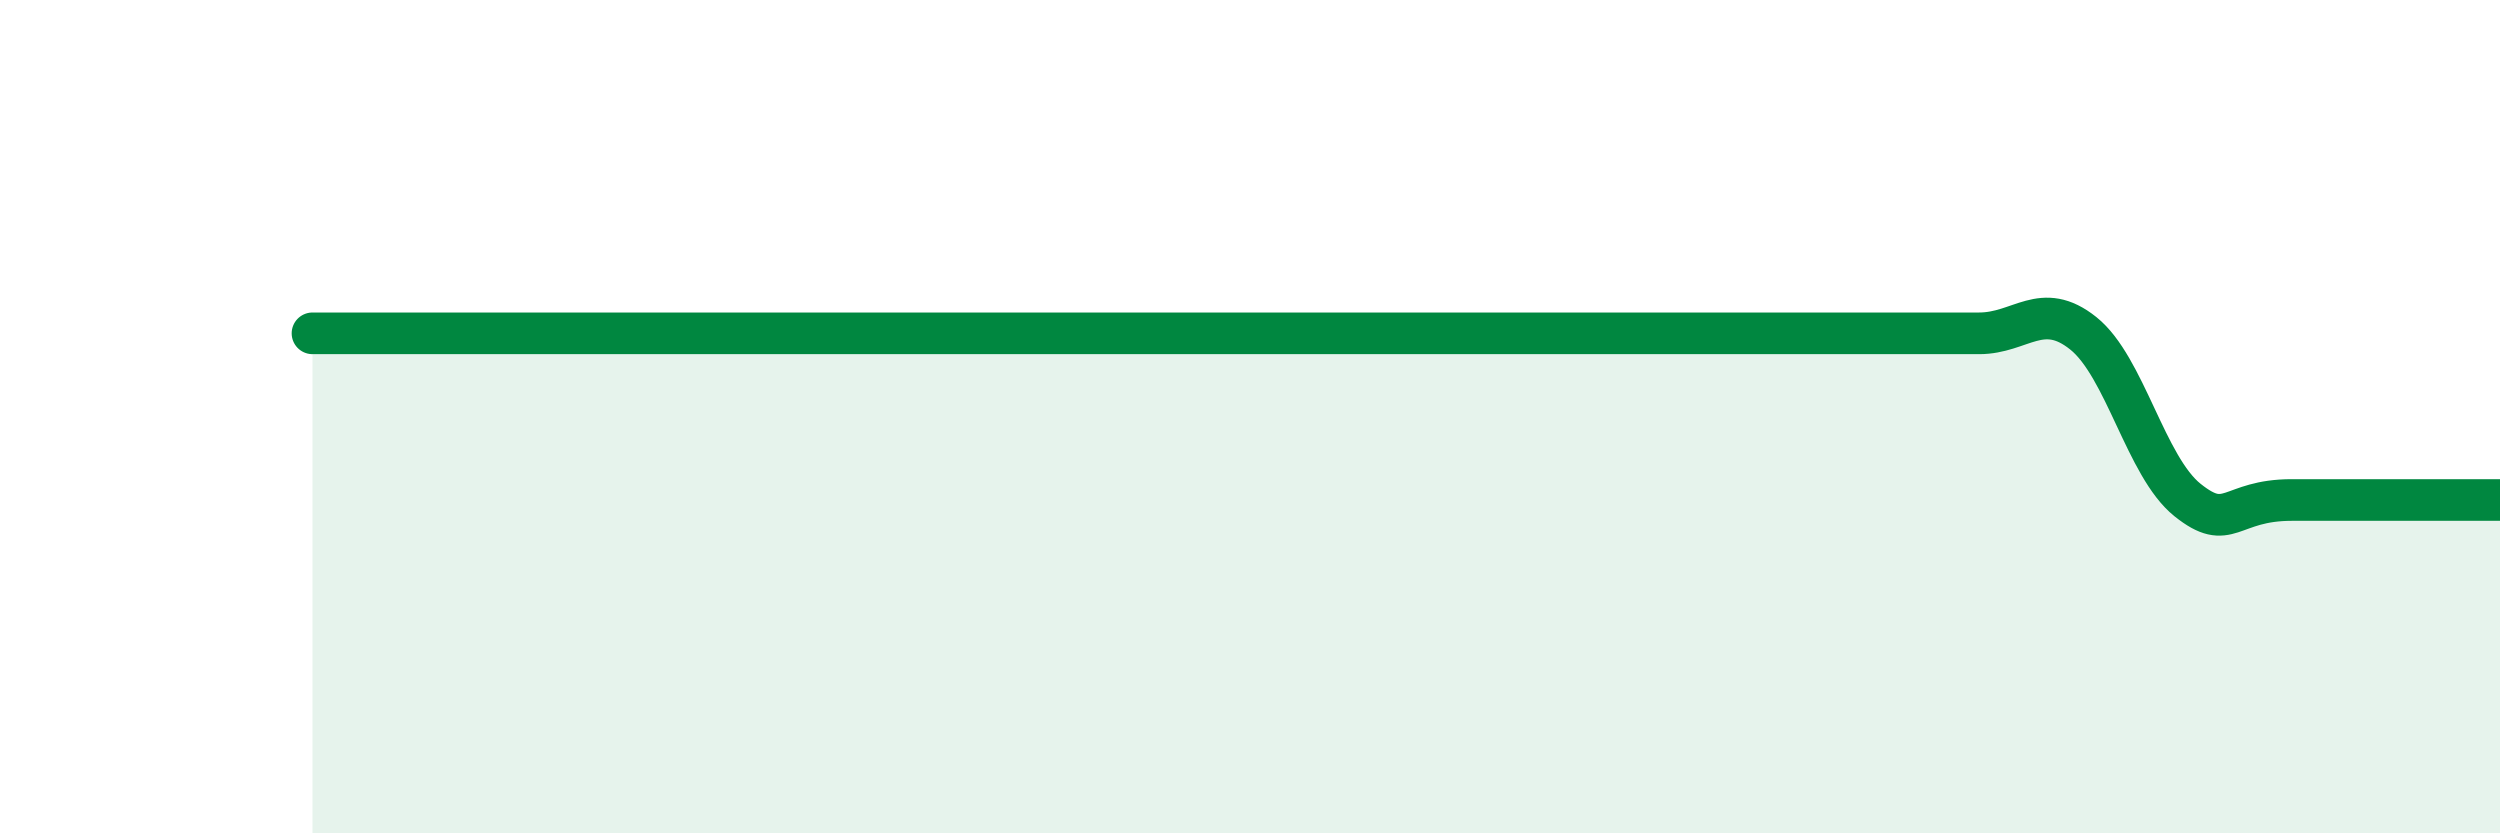
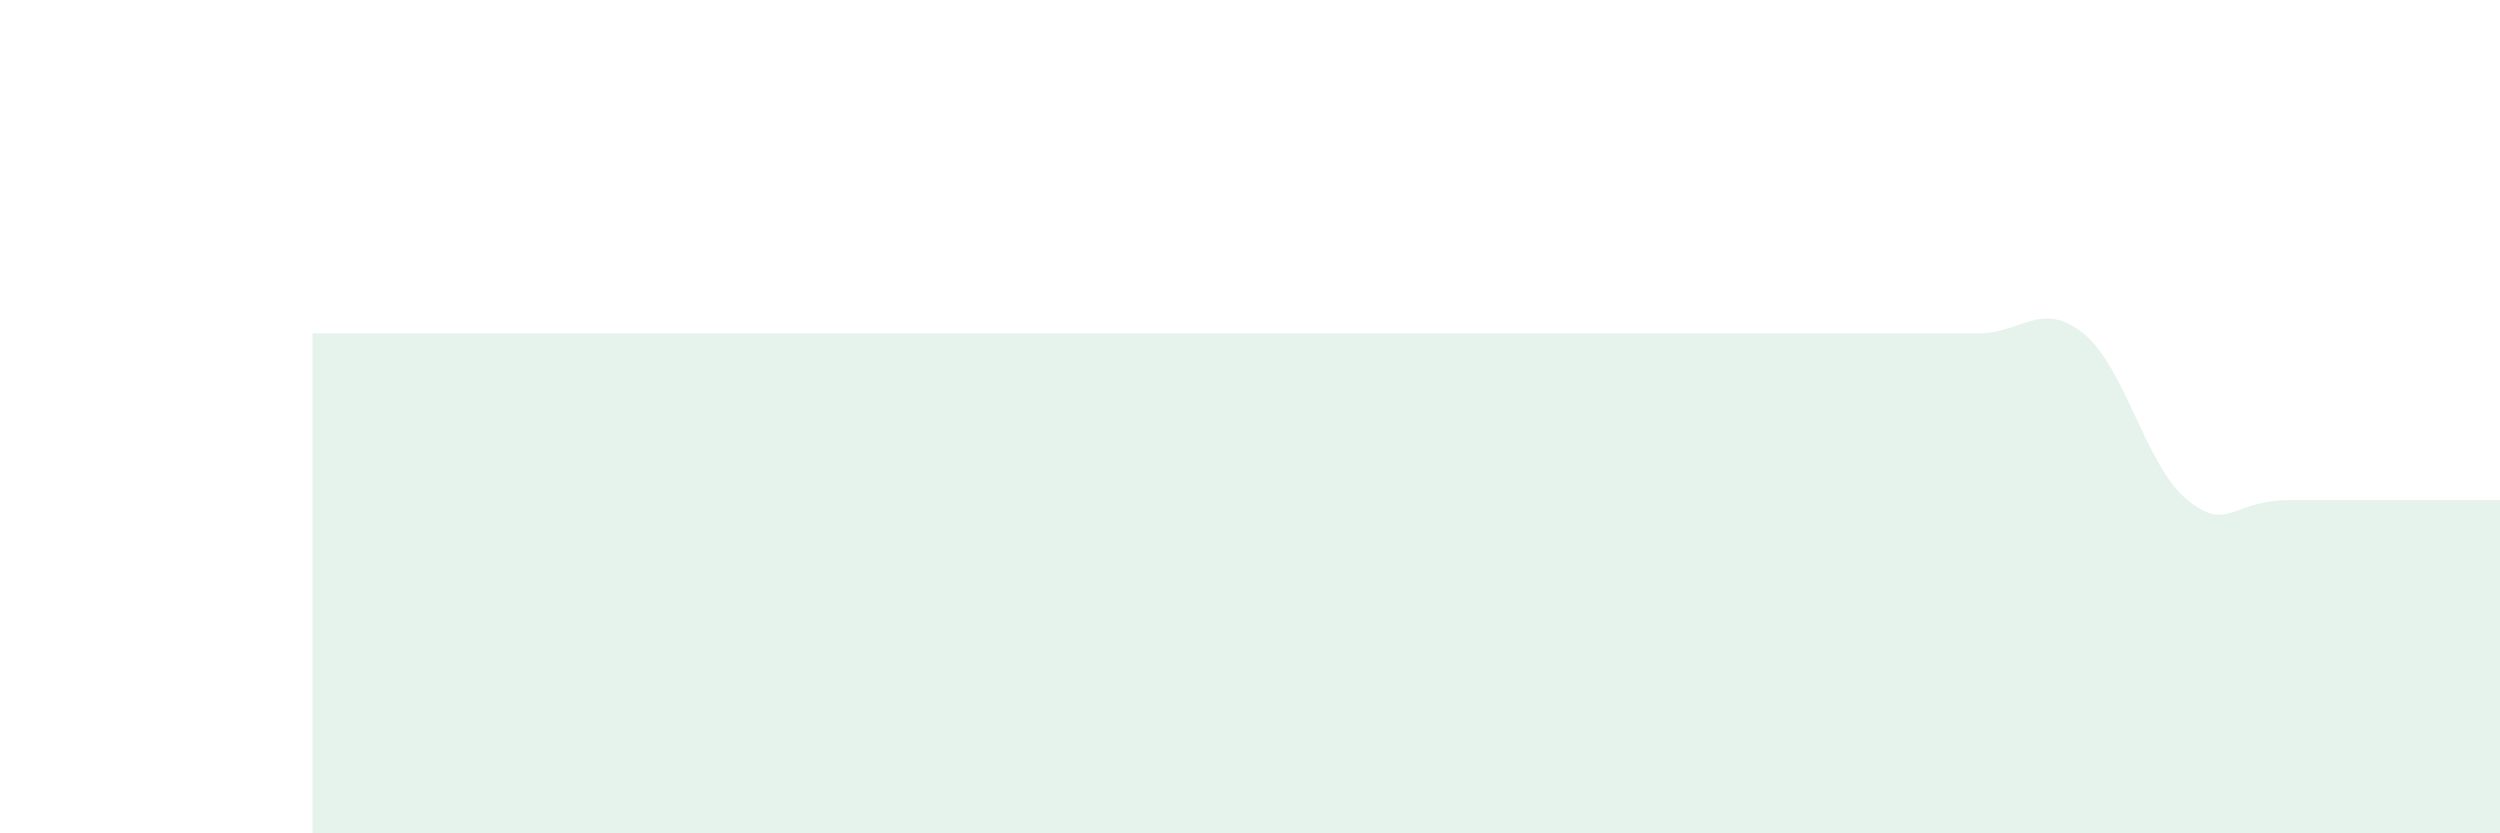
<svg xmlns="http://www.w3.org/2000/svg" width="60" height="20" viewBox="0 0 60 20">
  <path d="M 7.5,8 C 8,8 9,8 10,8 C 11,8 11.5,8 12.5,8 C 13.5,8 14,8 15,8 C 16,8 16.5,8 17.5,8 C 18.5,8 19,8 20,8 C 21,8 21.5,8 22.5,8 C 23.5,8 24,8 25,8 C 26,8 26.5,8 27.5,8 C 28.5,8 29,8 30,8 C 31,8 31.5,8 32.5,8 C 33.5,8 34,8 35,8 C 36,8 36.5,8 37.5,8 C 38.5,8 39,8 40,8 C 41,8 41.5,8 42.5,8 C 43.5,8 44,8 45,8 C 46,8 46.5,8 47.5,8 C 48.5,8 49,7.2 50,8 C 51,8.8 51.5,11.2 52.5,12 C 53.5,12.8 53.5,12 55,12 C 56.5,12 59,12 60,12L60 20L7.5 20Z" fill="#008740" opacity="0.1" stroke-linecap="round" stroke-linejoin="round" />
-   <path d="M 7.5,8 C 8,8 9,8 10,8 C 11,8 11.5,8 12.5,8 C 13.5,8 14,8 15,8 C 16,8 16.5,8 17.5,8 C 18.5,8 19,8 20,8 C 21,8 21.5,8 22.5,8 C 23.5,8 24,8 25,8 C 26,8 26.5,8 27.5,8 C 28.5,8 29,8 30,8 C 31,8 31.5,8 32.5,8 C 33.5,8 34,8 35,8 C 36,8 36.5,8 37.5,8 C 38.5,8 39,8 40,8 C 41,8 41.5,8 42.5,8 C 43.5,8 44,8 45,8 C 46,8 46.5,8 47.5,8 C 48.5,8 49,7.2 50,8 C 51,8.8 51.5,11.2 52.5,12 C 53.5,12.8 53.5,12 55,12 C 56.5,12 59,12 60,12" stroke="#008740" stroke-width="1" fill="none" stroke-linecap="round" stroke-linejoin="round" />
</svg>